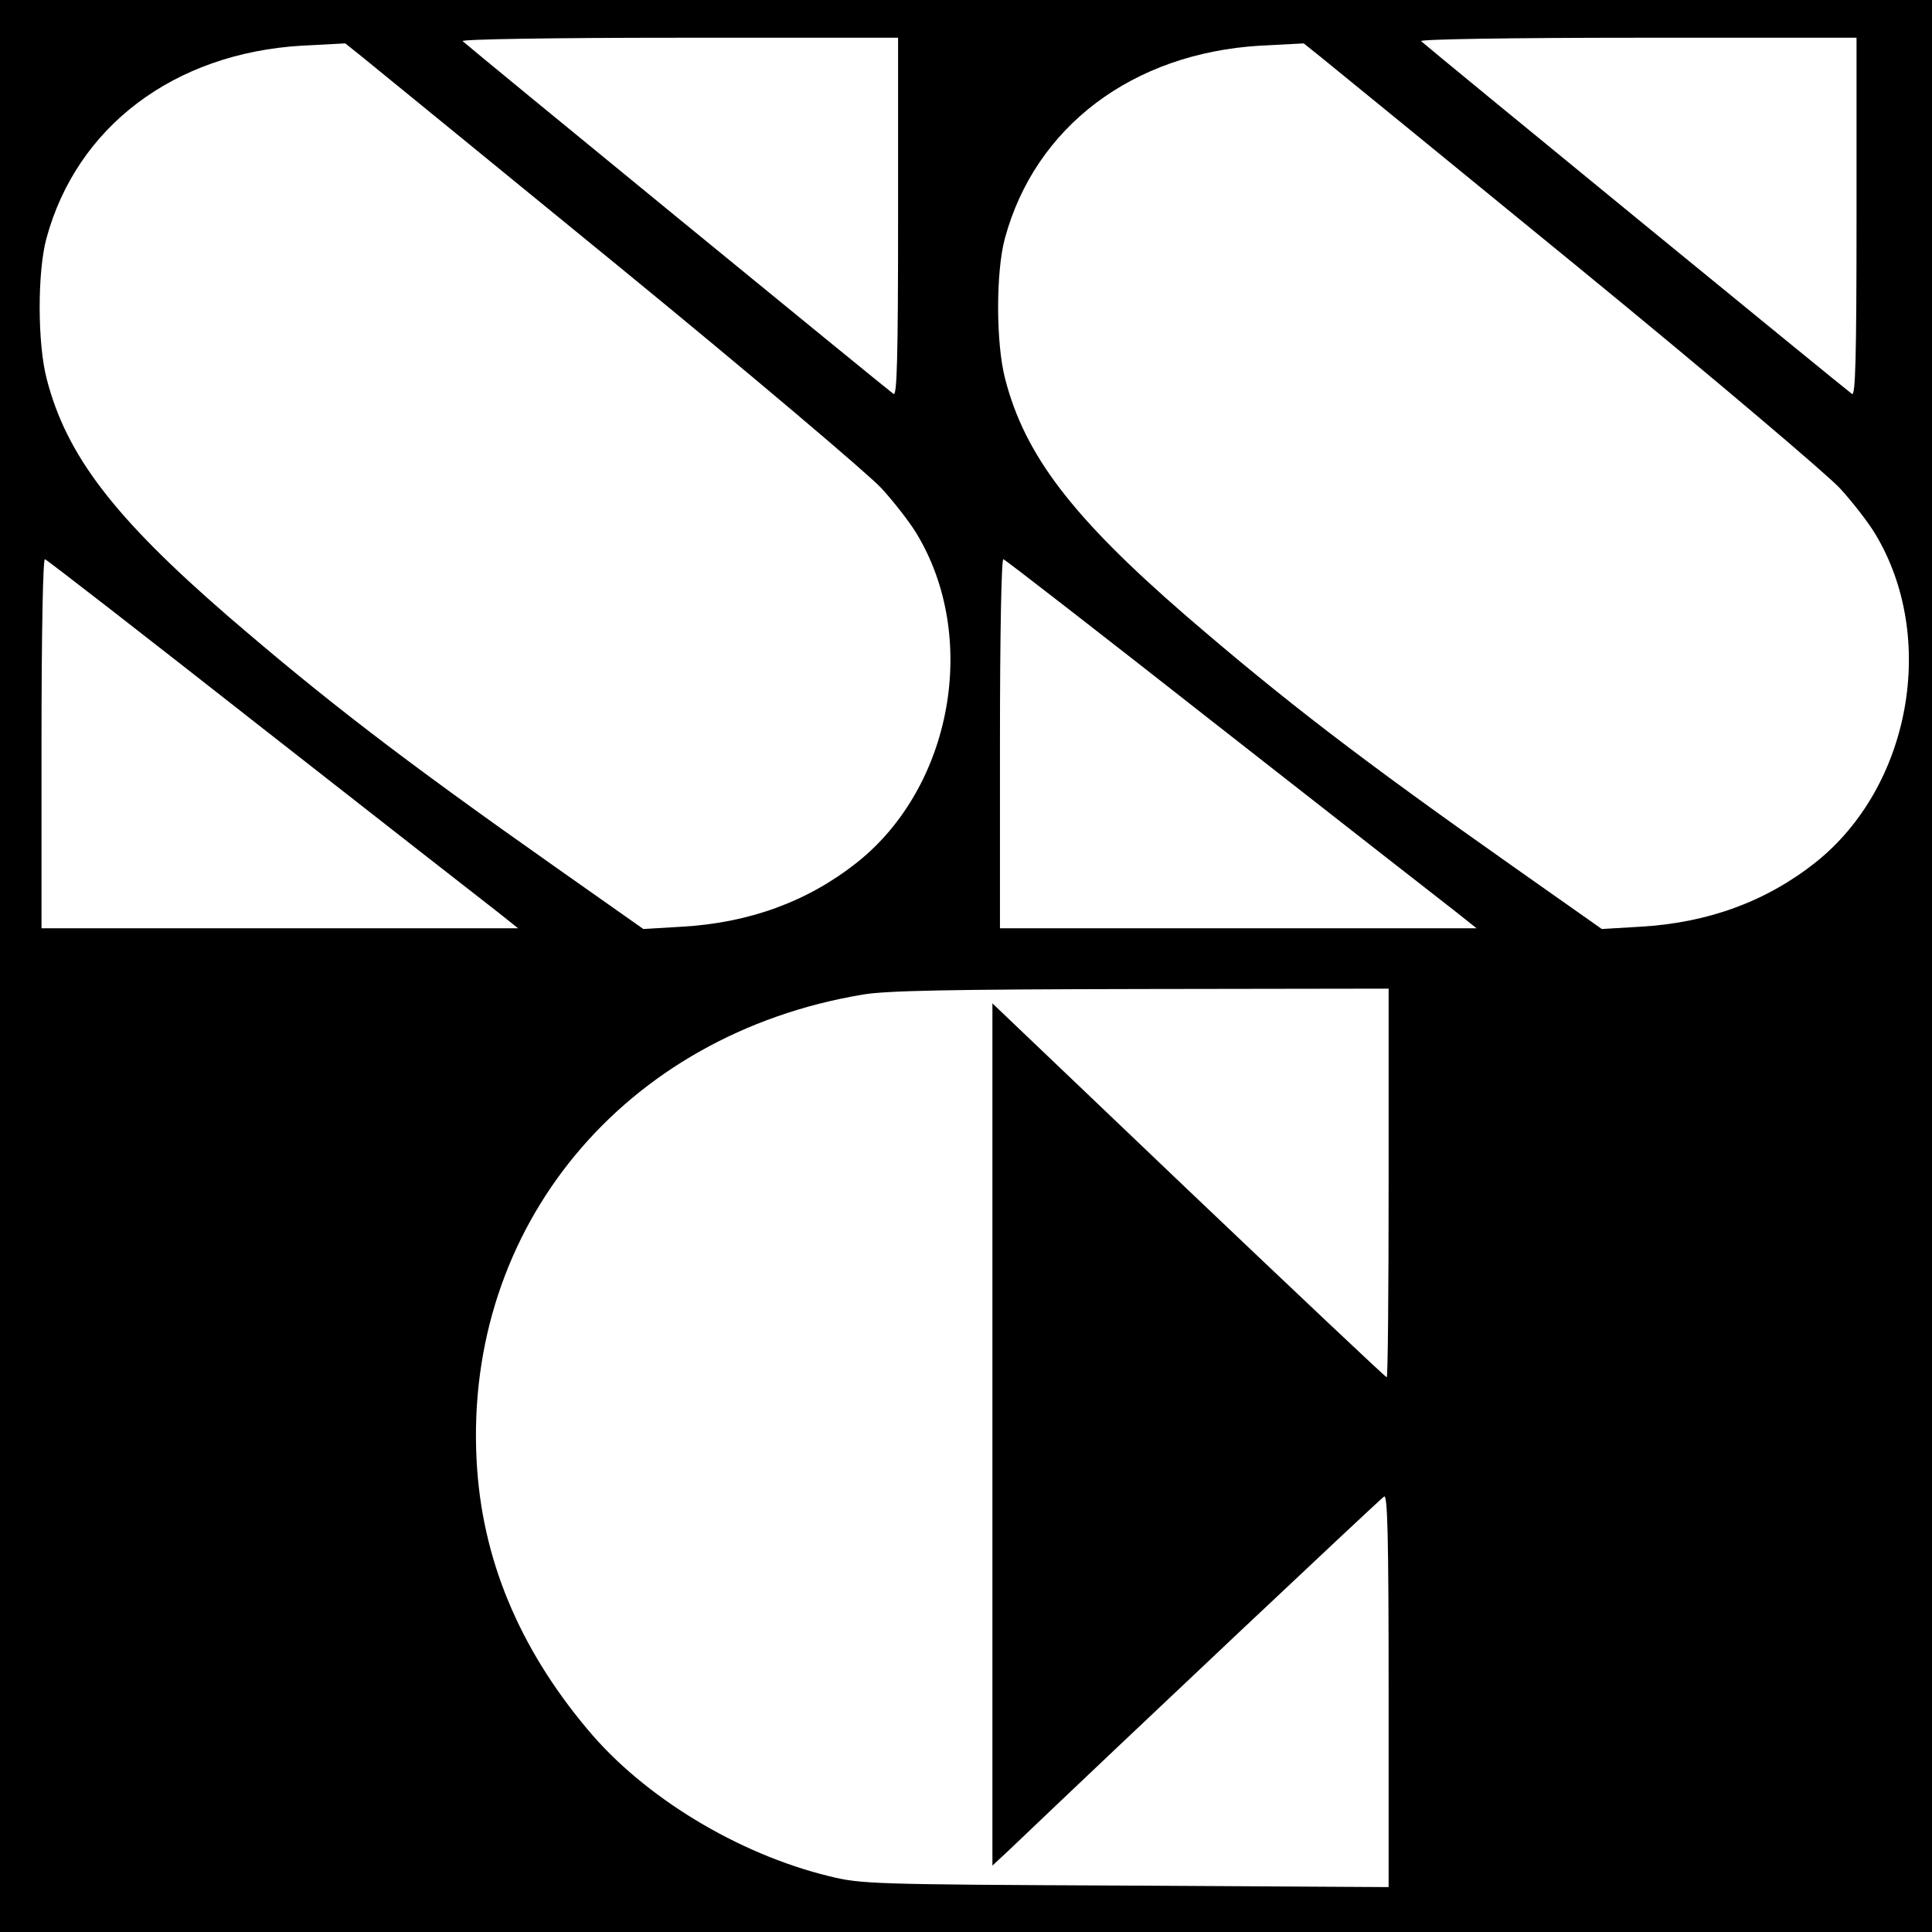
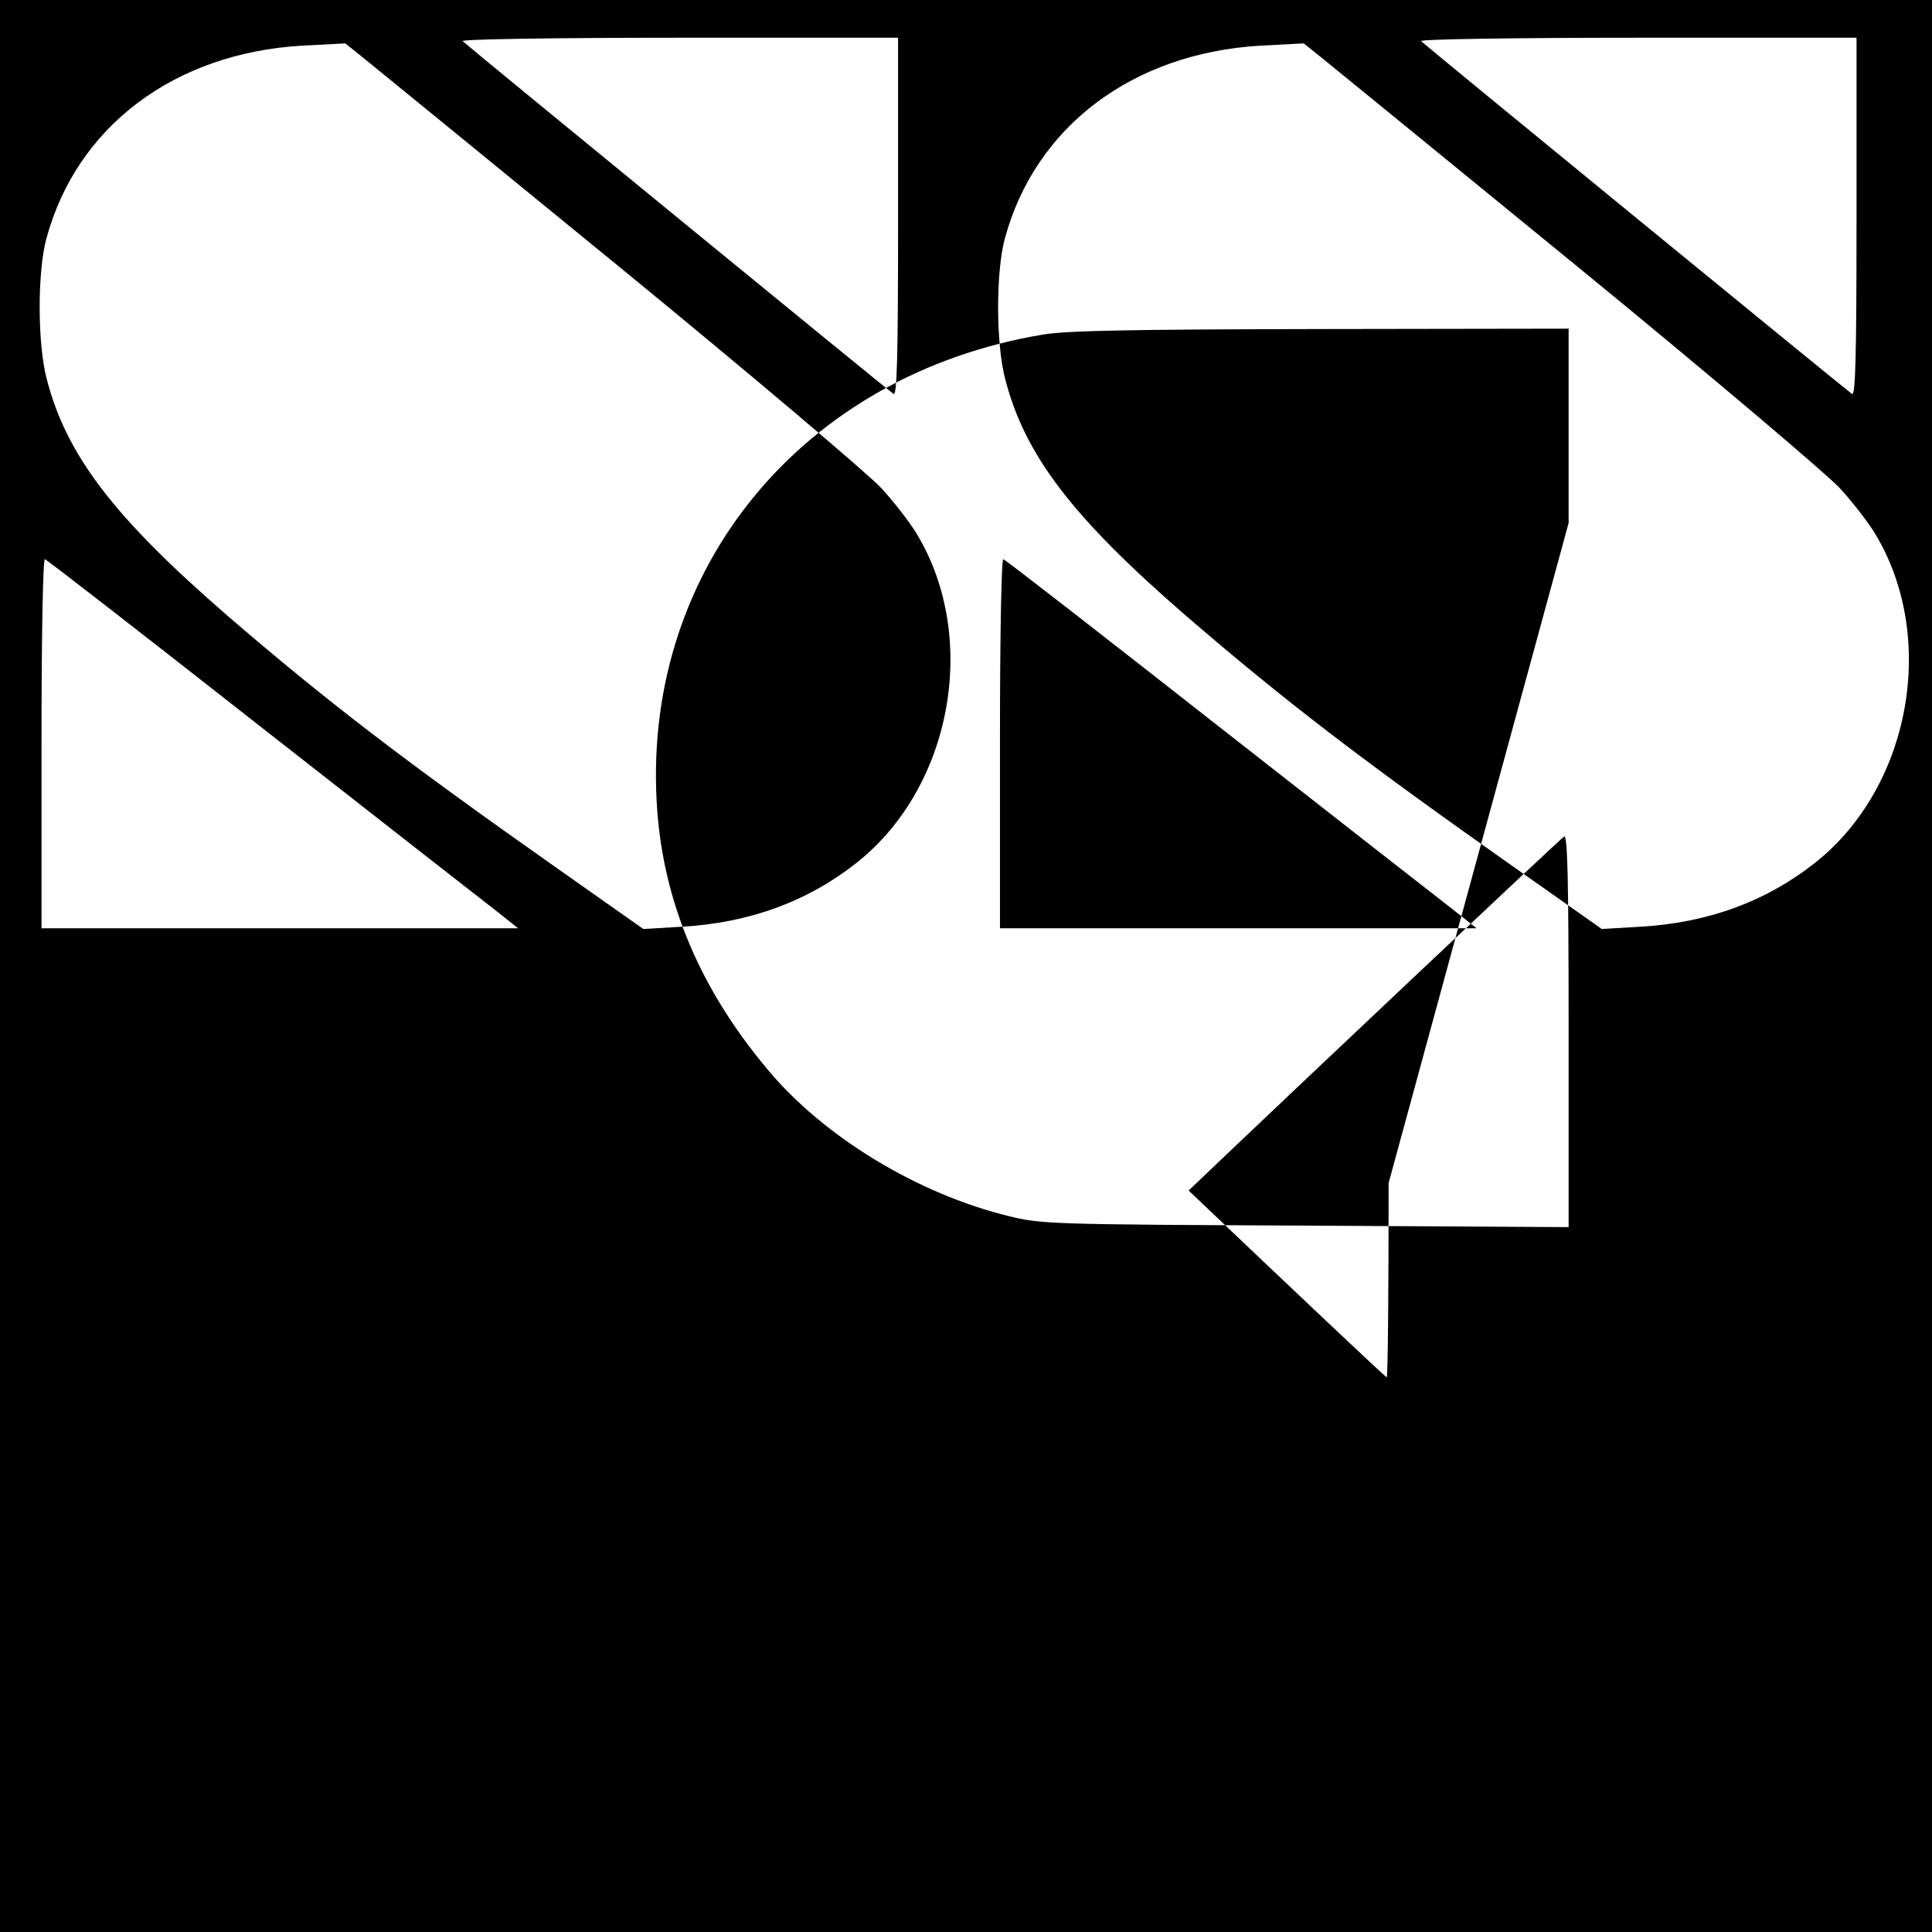
<svg xmlns="http://www.w3.org/2000/svg" version="1.0" width="512pt" height="512pt" viewBox="0 0 512 512" preserveAspectRatio="xMidYMid meet">
  <g transform="translate(0,512) scale(0.1,-0.1)" fill="#000000" stroke="none">
-     <path d="M0 2560 l0 -2560 2560 0 2560 0 0 2560 0 2560 -2560 0 -2560 0 0 -2560z m2380 1984 c0 -377 -3 -474 -12 -468 -11 7 -1118 913 -1142 935 -6 5 243 9 572 9 l582 0 0 -476z m2540 0 c0 -377 -3 -474 -12 -468 -11 7 -1118 913 -1142 935 -6 5 243 9 572 9 l582 0 0 -476z m-3279 -131 c352 -288 662 -551 695 -587 33 -36 75 -90 93 -120 166 -274 95 -670 -157 -871 -131 -104 -286 -161 -467 -171 l-100 -6 -230 162 c-412 290 -613 445 -873 669 -301 261 -426 425 -478 626 -25 94 -25 285 -1 373 80 296 338 491 677 511 l115 6 45 -36 c25 -20 331 -270 681 -556z m2540 0 c352 -288 662 -551 695 -587 33 -36 75 -90 93 -120 166 -274 95 -670 -157 -871 -131 -104 -286 -161 -467 -171 l-100 -6 -230 162 c-412 290 -613 445 -873 669 -301 261 -426 425 -478 626 -25 94 -25 285 -1 373 80 296 338 491 677 511 l115 6 45 -36 c25 -20 331 -270 681 -556z m-3485 -1223 c313 -245 593 -464 623 -487 l54 -43 -631 0 -632 0 0 491 c0 297 4 489 9 487 5 -1 265 -203 577 -448z m2540 0 c313 -245 593 -464 623 -487 l54 -43 -631 0 -632 0 0 491 c0 297 4 489 9 487 5 -1 265 -203 577 -448z m444 -1205 c0 -283 -2 -515 -5 -515 -3 0 -239 223 -525 495 l-520 496 0 -1143 0 -1142 43 40 c327 312 985 932 995 938 9 6 12 -100 12 -514 l0 -521 -697 4 c-673 3 -701 4 -786 25 -242 59 -491 210 -640 389 -183 218 -281 455 -294 714 -32 618 390 1127 1022 1233 61 11 235 14 738 15 l657 1 0 -515z" />
+     <path d="M0 2560 l0 -2560 2560 0 2560 0 0 2560 0 2560 -2560 0 -2560 0 0 -2560z m2380 1984 c0 -377 -3 -474 -12 -468 -11 7 -1118 913 -1142 935 -6 5 243 9 572 9 l582 0 0 -476z m2540 0 c0 -377 -3 -474 -12 -468 -11 7 -1118 913 -1142 935 -6 5 243 9 572 9 l582 0 0 -476z m-3279 -131 c352 -288 662 -551 695 -587 33 -36 75 -90 93 -120 166 -274 95 -670 -157 -871 -131 -104 -286 -161 -467 -171 l-100 -6 -230 162 c-412 290 -613 445 -873 669 -301 261 -426 425 -478 626 -25 94 -25 285 -1 373 80 296 338 491 677 511 l115 6 45 -36 c25 -20 331 -270 681 -556z m2540 0 c352 -288 662 -551 695 -587 33 -36 75 -90 93 -120 166 -274 95 -670 -157 -871 -131 -104 -286 -161 -467 -171 l-100 -6 -230 162 c-412 290 -613 445 -873 669 -301 261 -426 425 -478 626 -25 94 -25 285 -1 373 80 296 338 491 677 511 l115 6 45 -36 c25 -20 331 -270 681 -556z m-3485 -1223 c313 -245 593 -464 623 -487 l54 -43 -631 0 -632 0 0 491 c0 297 4 489 9 487 5 -1 265 -203 577 -448z m2540 0 c313 -245 593 -464 623 -487 l54 -43 -631 0 -632 0 0 491 c0 297 4 489 9 487 5 -1 265 -203 577 -448z m444 -1205 c0 -283 -2 -515 -5 -515 -3 0 -239 223 -525 495 c327 312 985 932 995 938 9 6 12 -100 12 -514 l0 -521 -697 4 c-673 3 -701 4 -786 25 -242 59 -491 210 -640 389 -183 218 -281 455 -294 714 -32 618 390 1127 1022 1233 61 11 235 14 738 15 l657 1 0 -515z" />
  </g>
</svg>